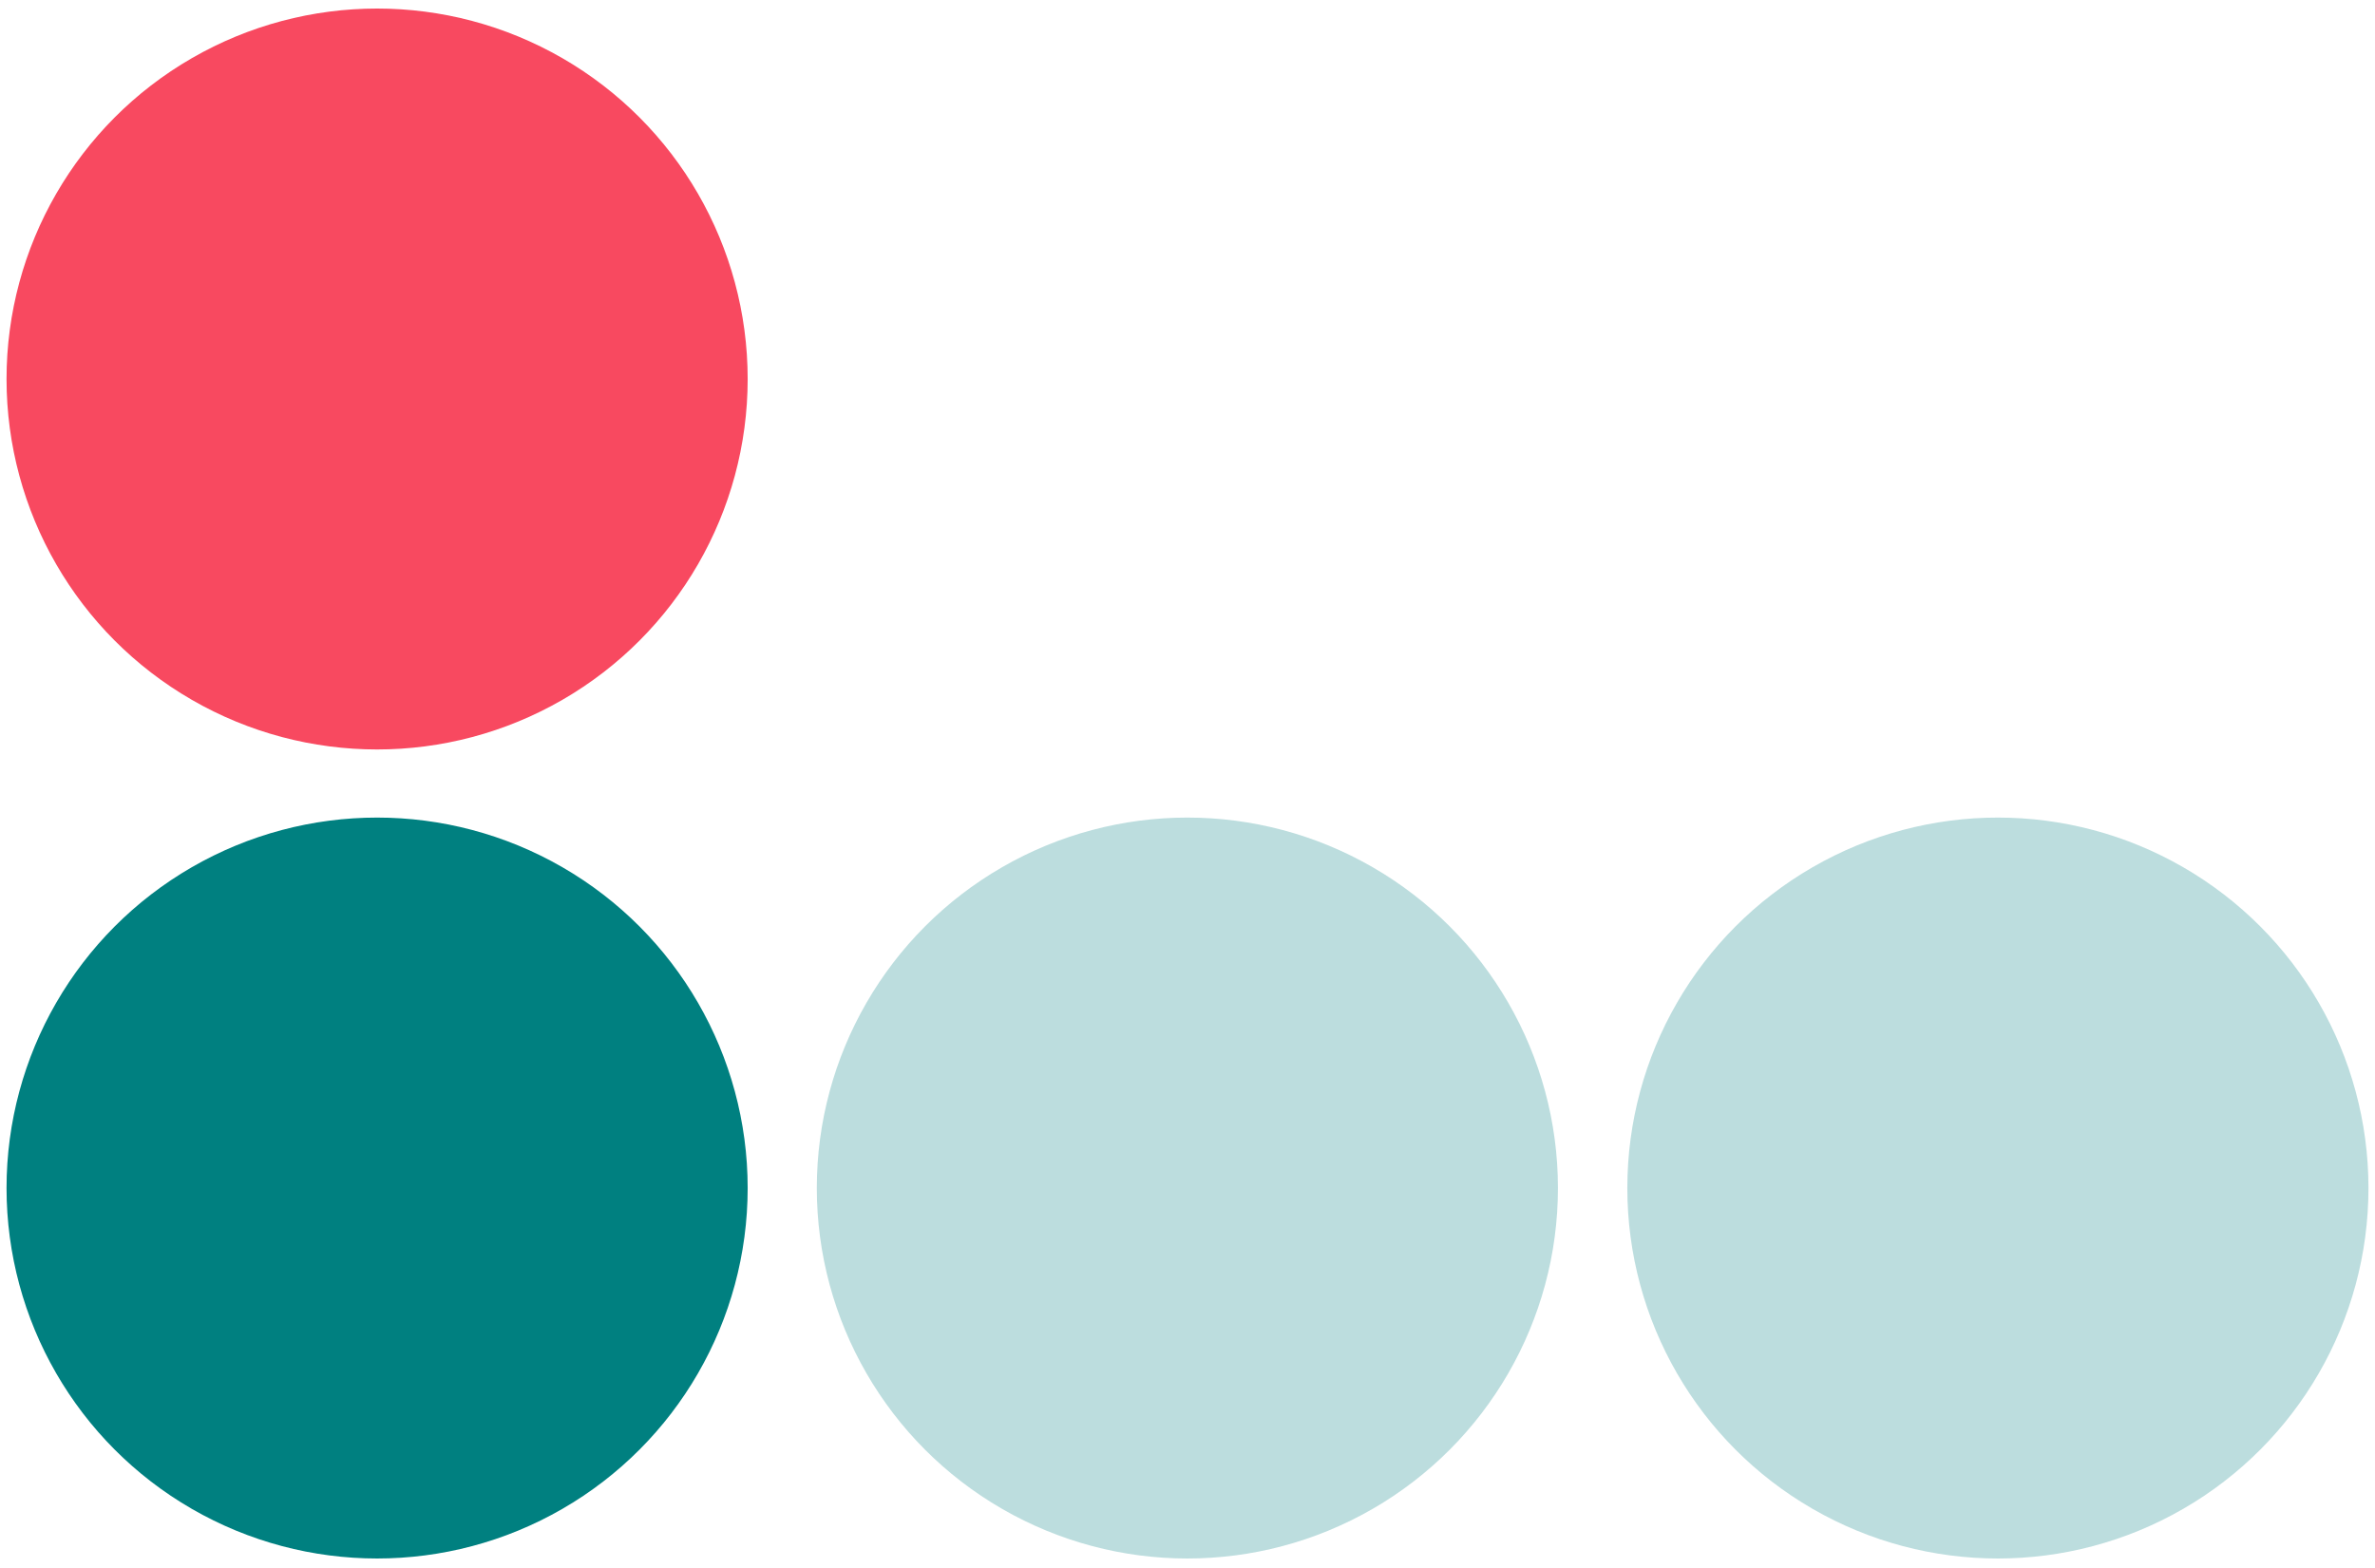
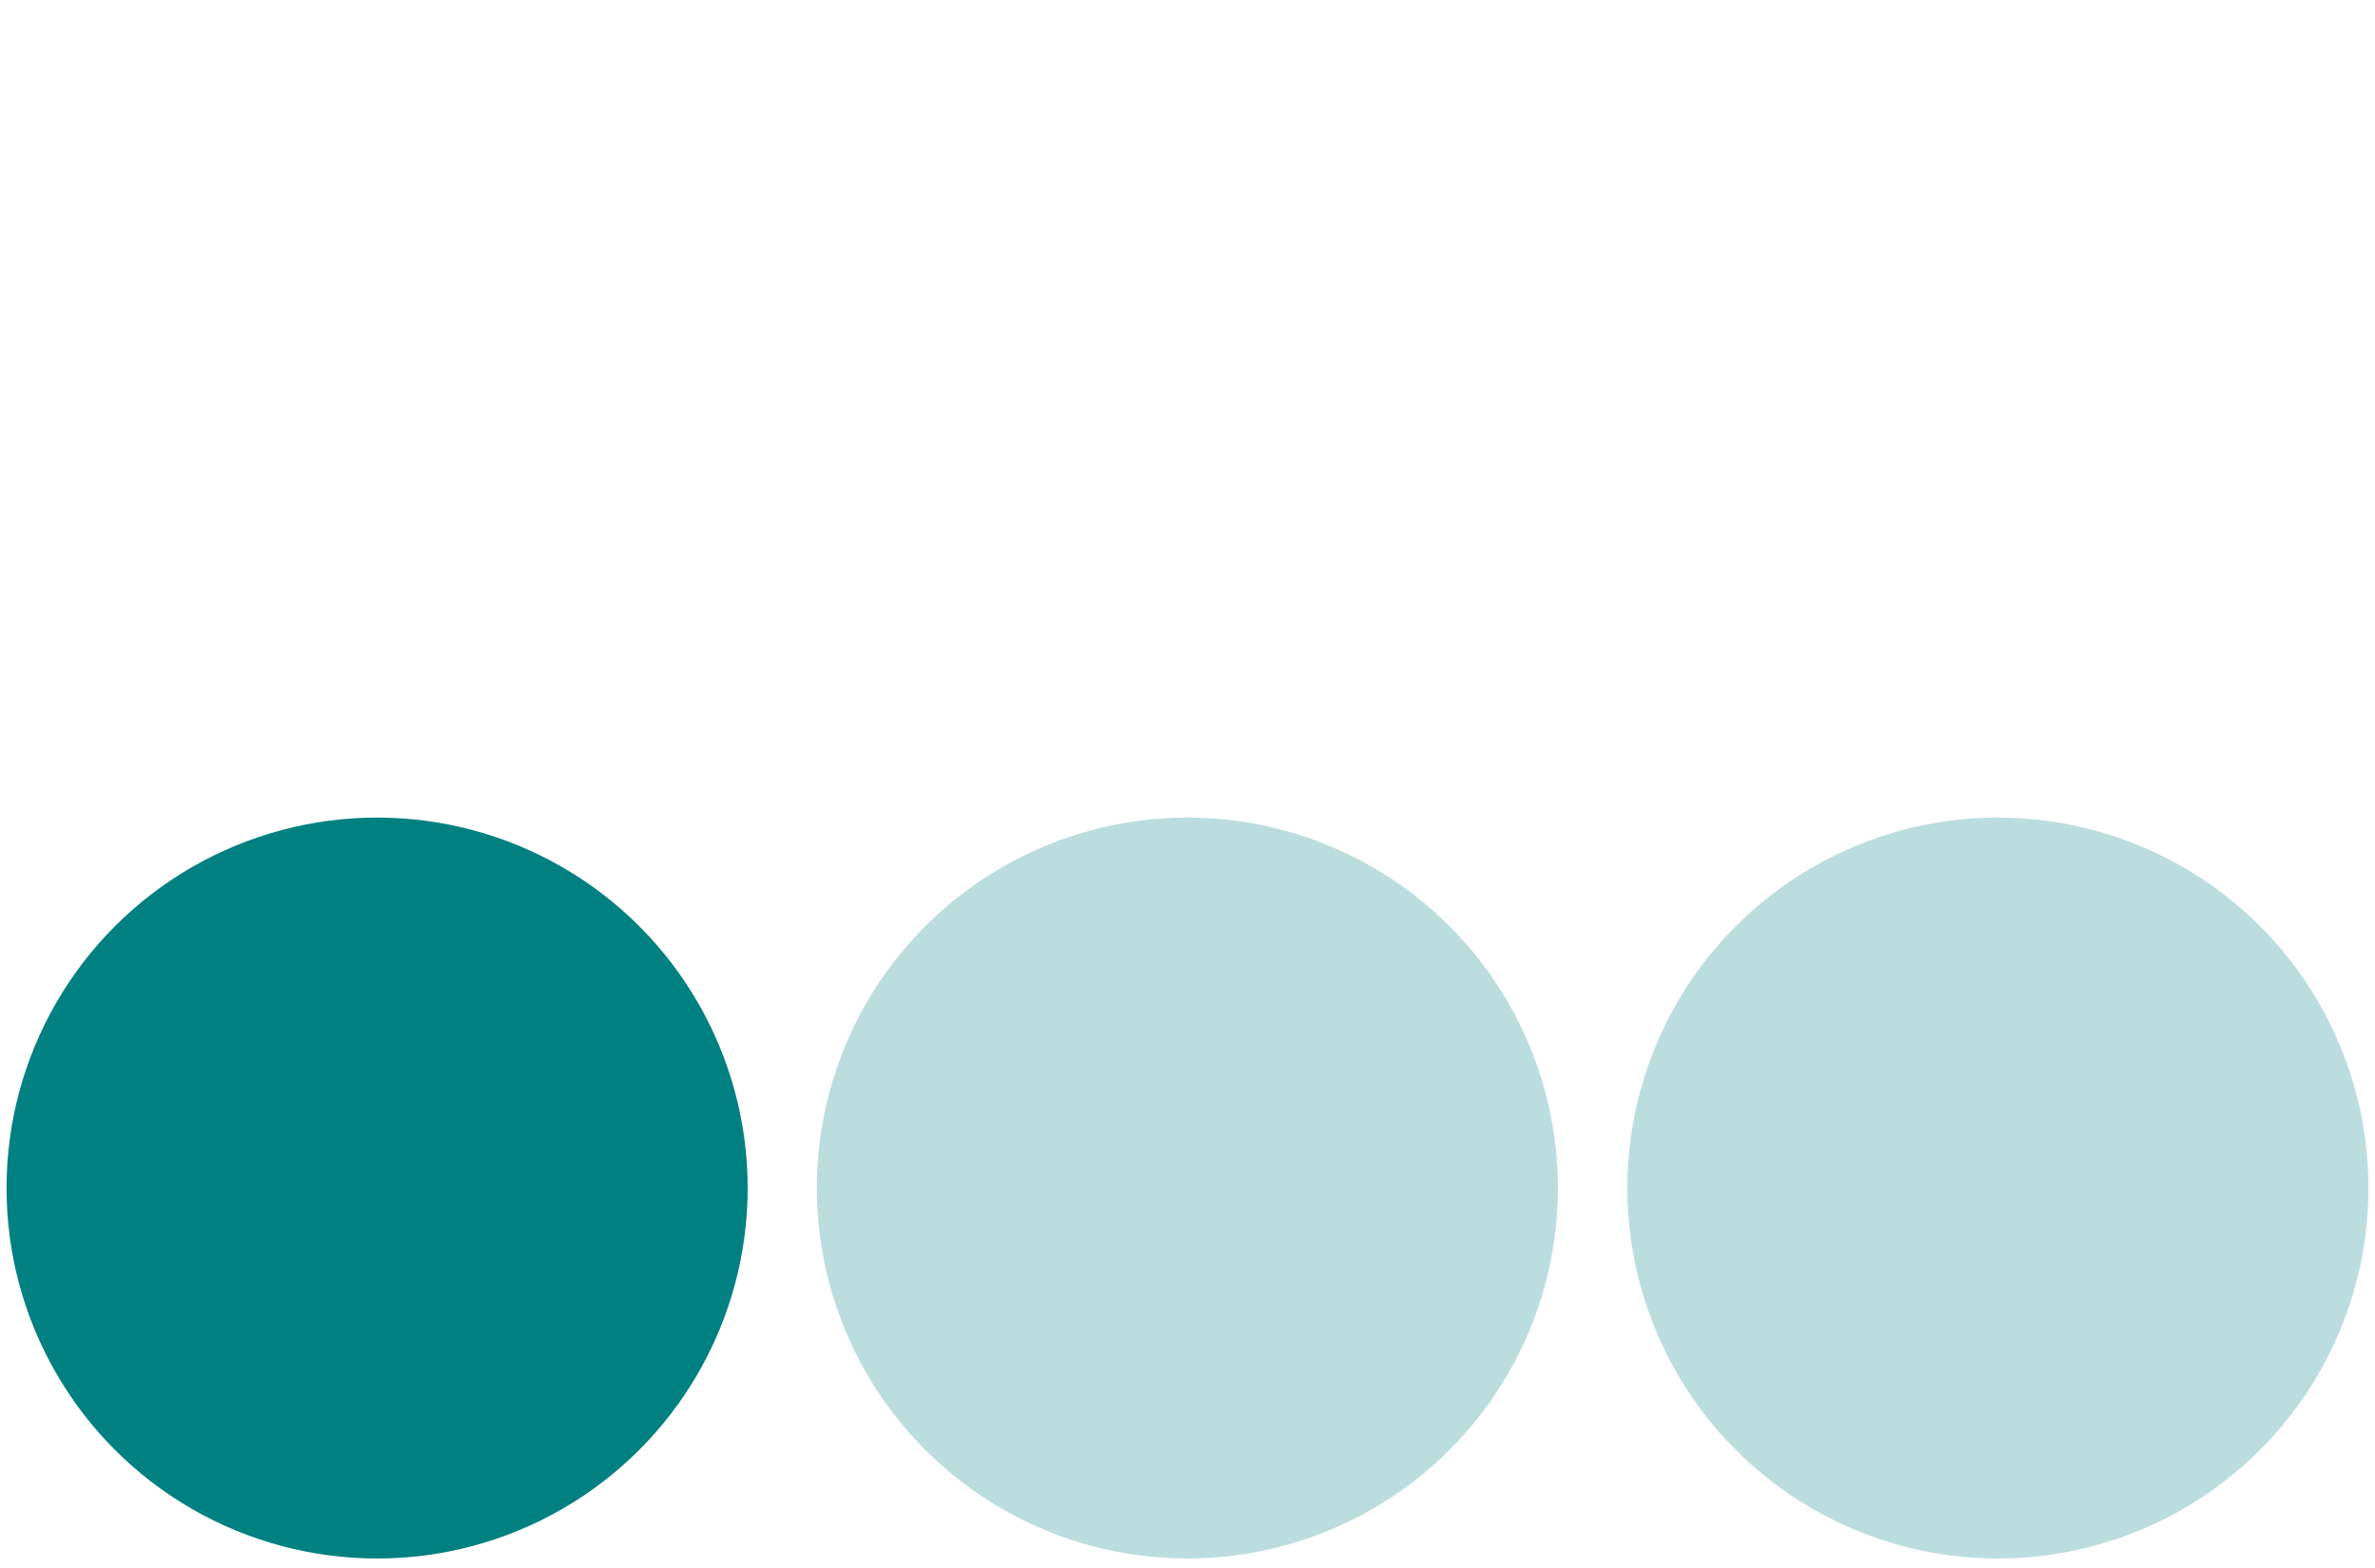
<svg xmlns="http://www.w3.org/2000/svg" version="1.1" id="Layer_1" x="0px" y="0px" viewBox="0 0 944.7 623.7" style="enable-background:new 0 0 944.7 623.7;" xml:space="preserve">
  <style type="text/css">
	.st0{fill:#008080;}
	.st1{fill:#F84960;}
	.st2{fill:#BCDDDE;}
</style>
  <g id="dots_copy">
    <circle class="st0" cx="150" cy="472.7" r="147.4" />
-     <circle class="st1" cx="150" cy="150.8" r="147.4" />
    <circle class="st2" cx="472.3" cy="472.7" r="147.4" />
    <circle class="st2" cx="794.7" cy="472.7" r="147.4" />
  </g>
</svg>